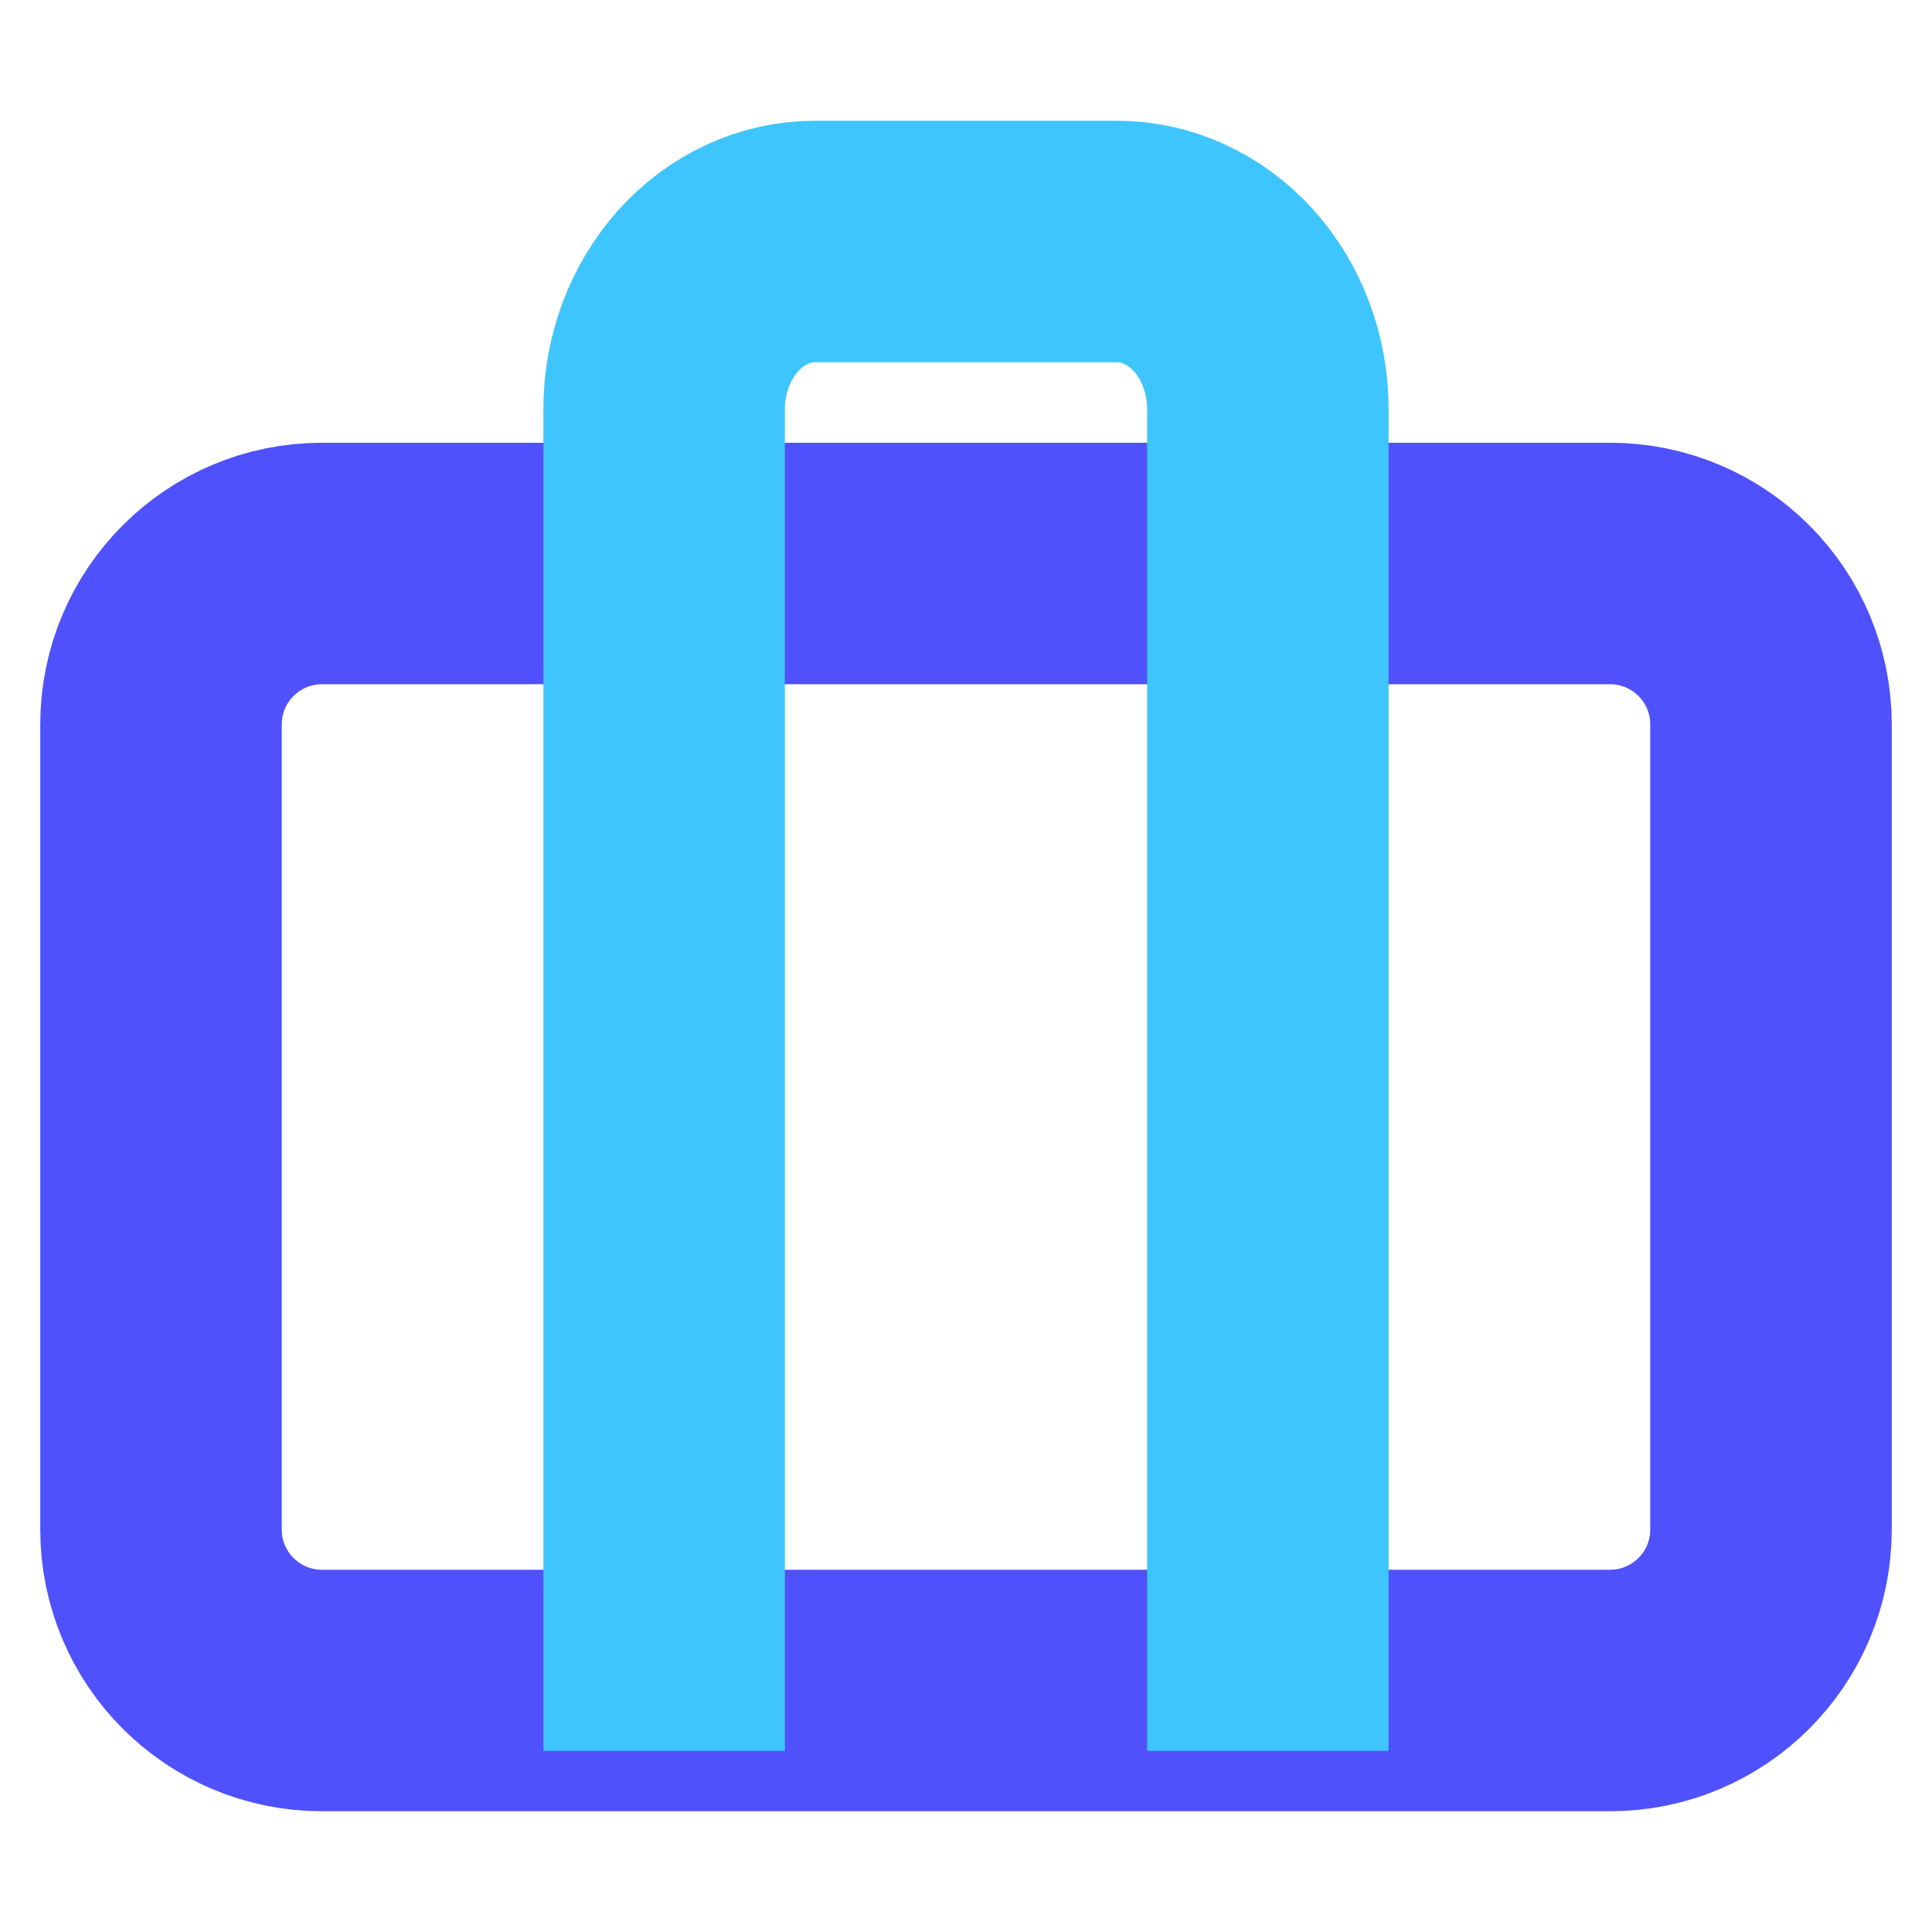
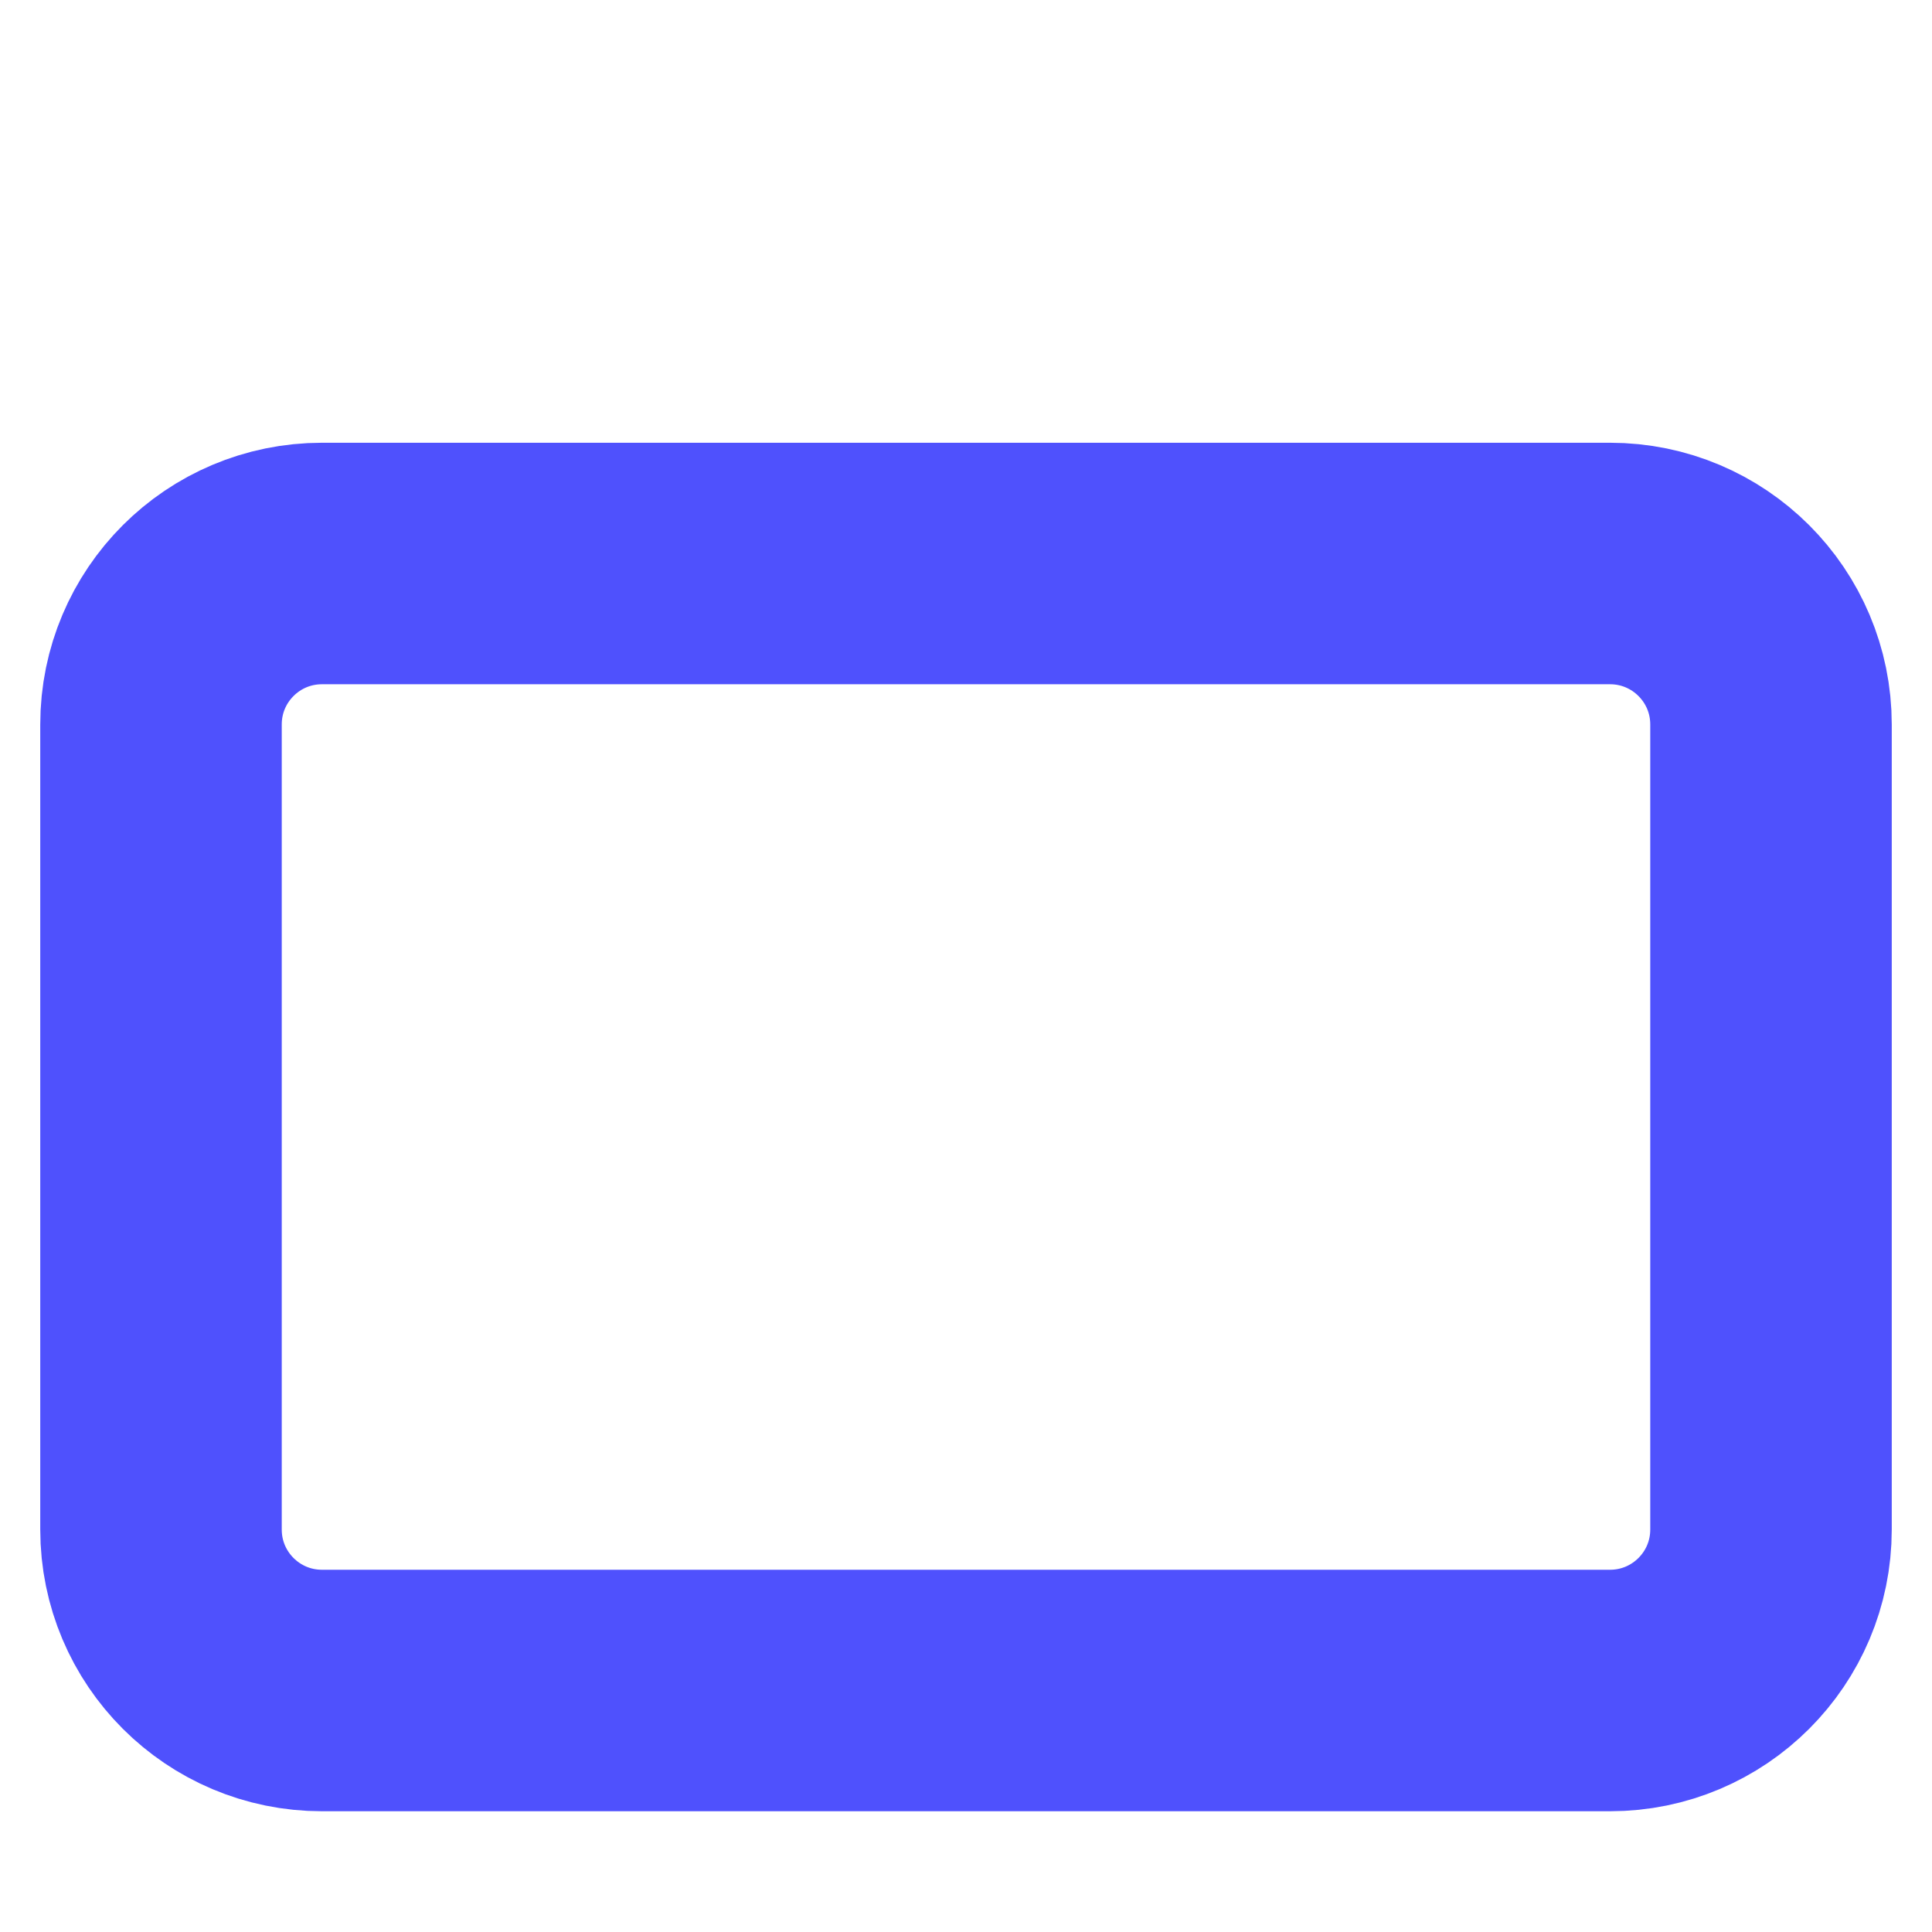
<svg xmlns="http://www.w3.org/2000/svg" width="24" height="24" viewBox="0 0 24 24" fill="none">
  <g id="briefcase">
    <path id="Vector" d="M20 7H4C2.895 7 2 7.895 2 9V19C2 20.105 2.895 21 4 21H20C21.105 21 22 20.105 22 19V9C22 7.895 21.105 7 20 7Z" stroke="#4F51FD" stroke-width="3" stroke-linecap="round" stroke-linejoin="round" />
-     <path id="Vector_2" d="M15.75 21.75V5.083C15.75 4.531 15.553 4.001 15.201 3.61C14.849 3.219 14.372 3 13.875 3H10.125C9.628 3 9.151 3.219 8.799 3.61C8.448 4.001 8.25 4.531 8.25 5.083V21.75" stroke="#3FC5FD" stroke-width="3" stroke-linejoin="round" />
  </g>
</svg>